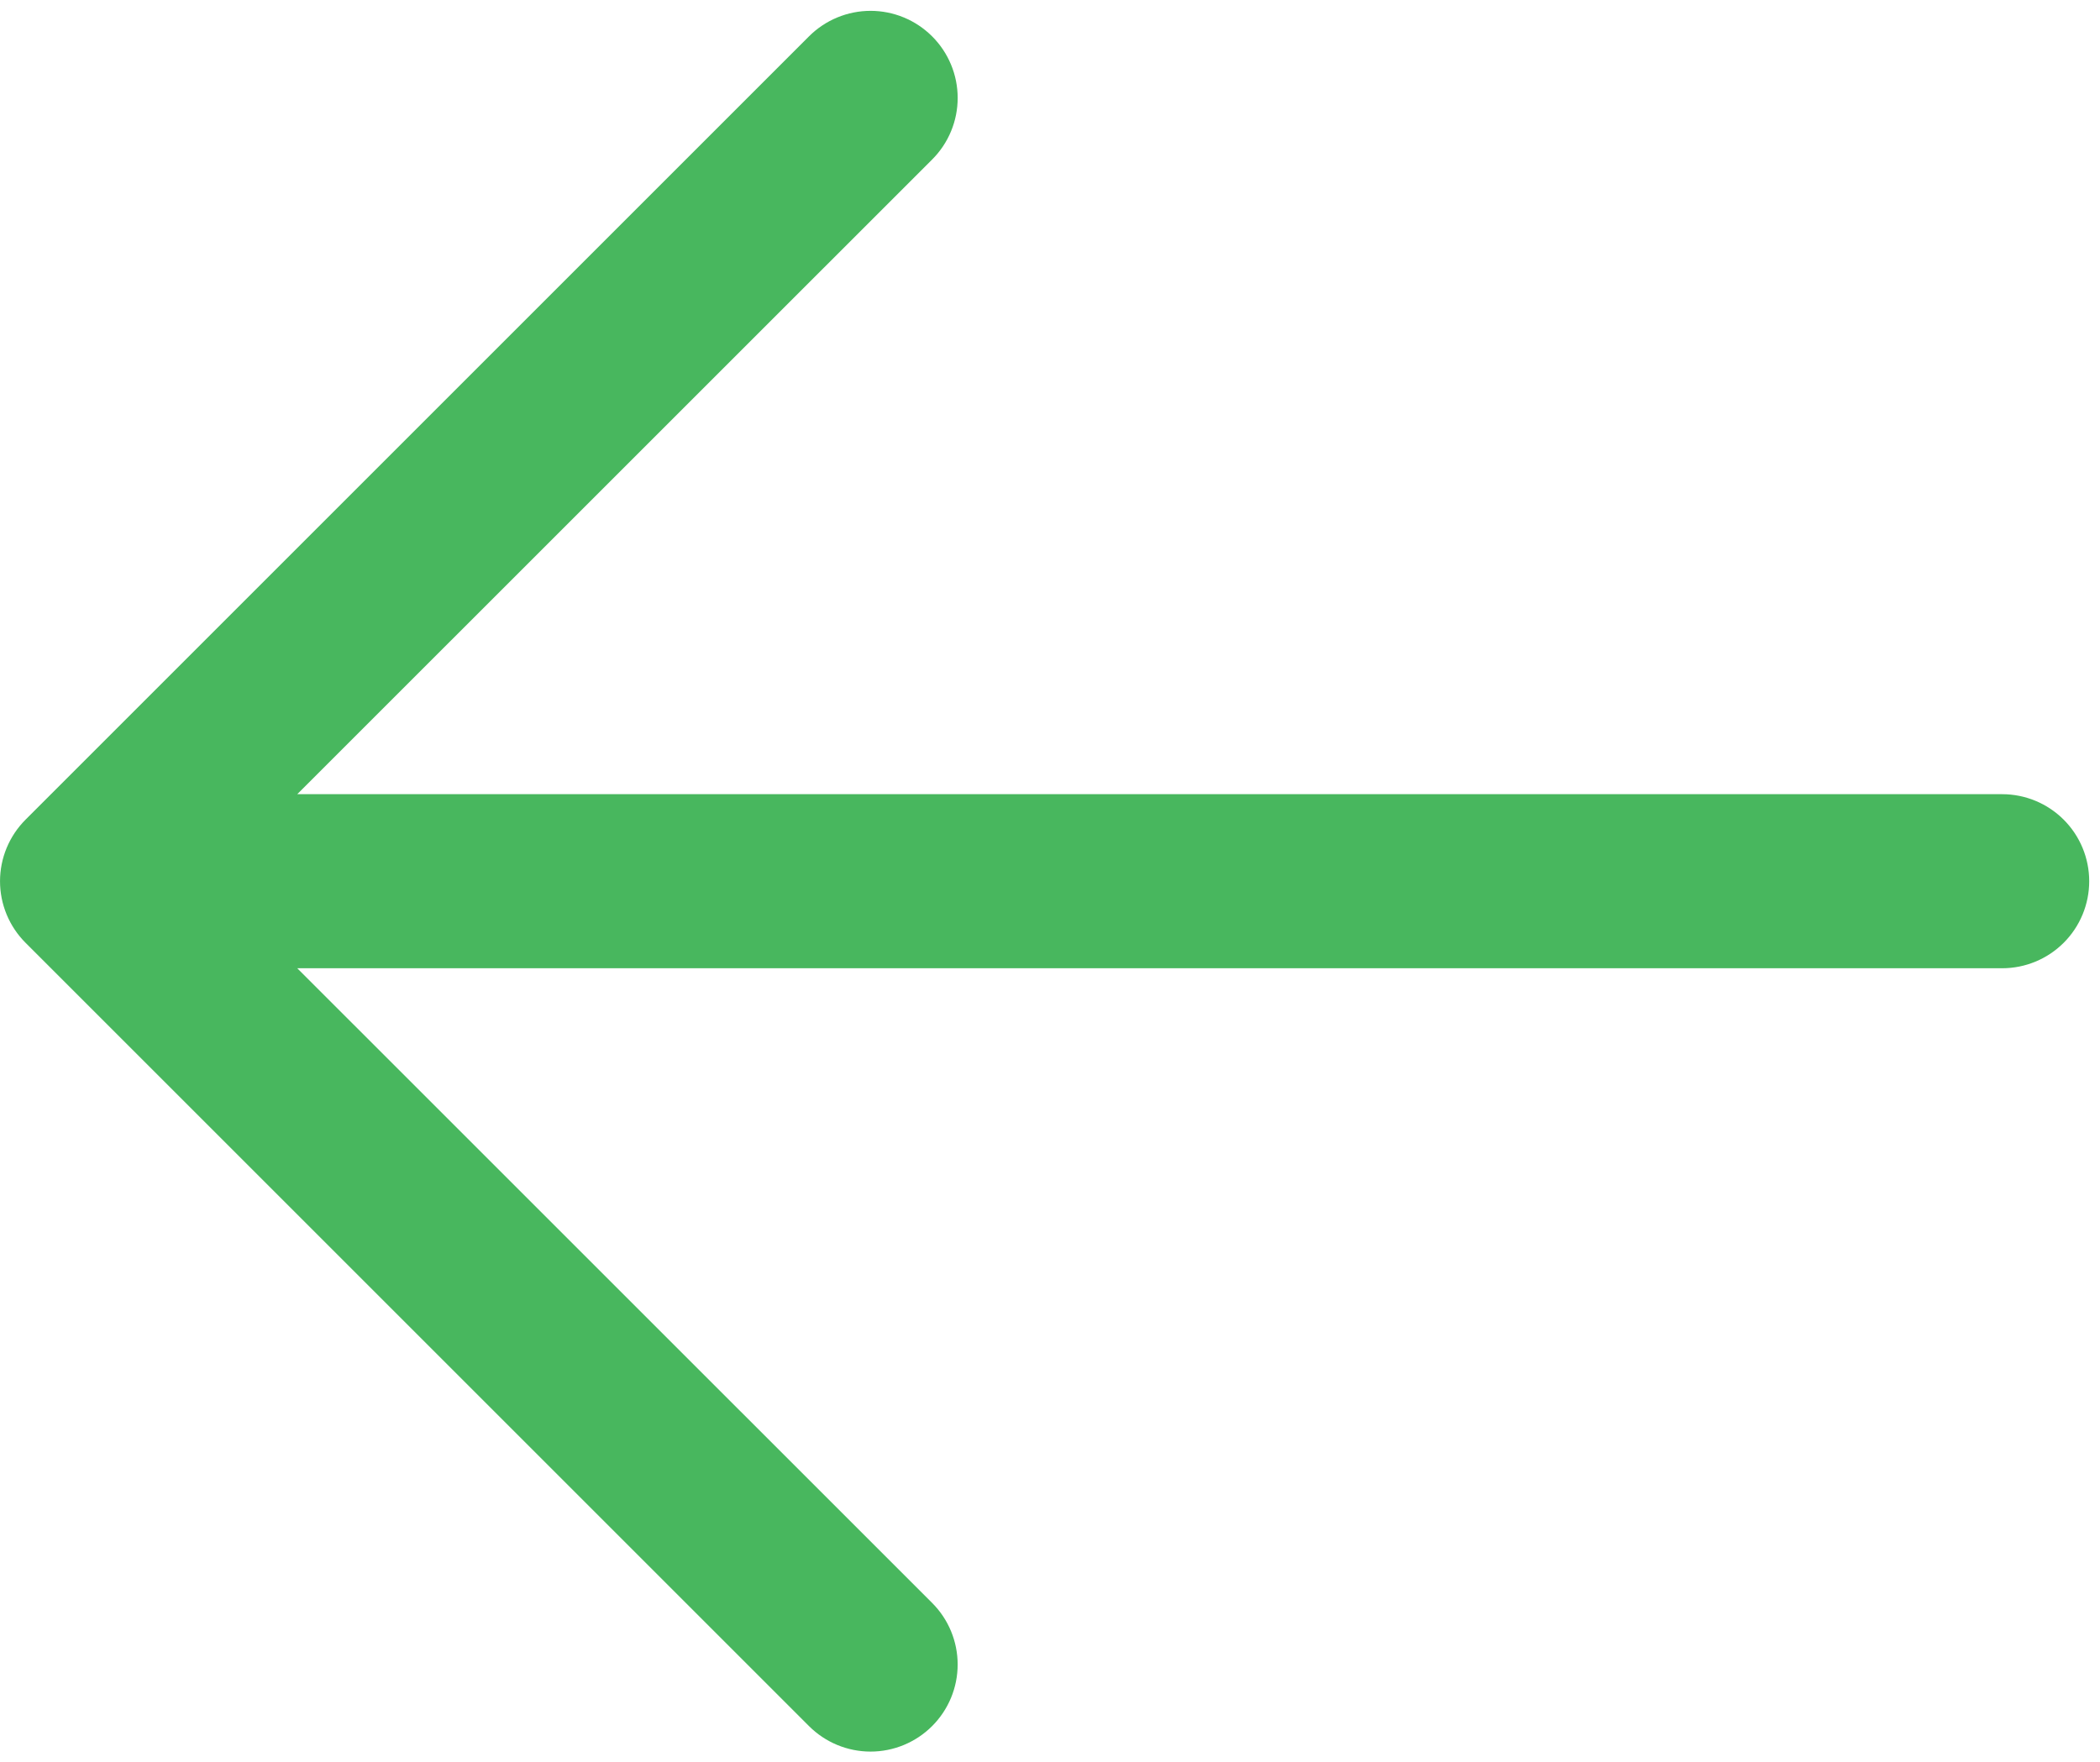
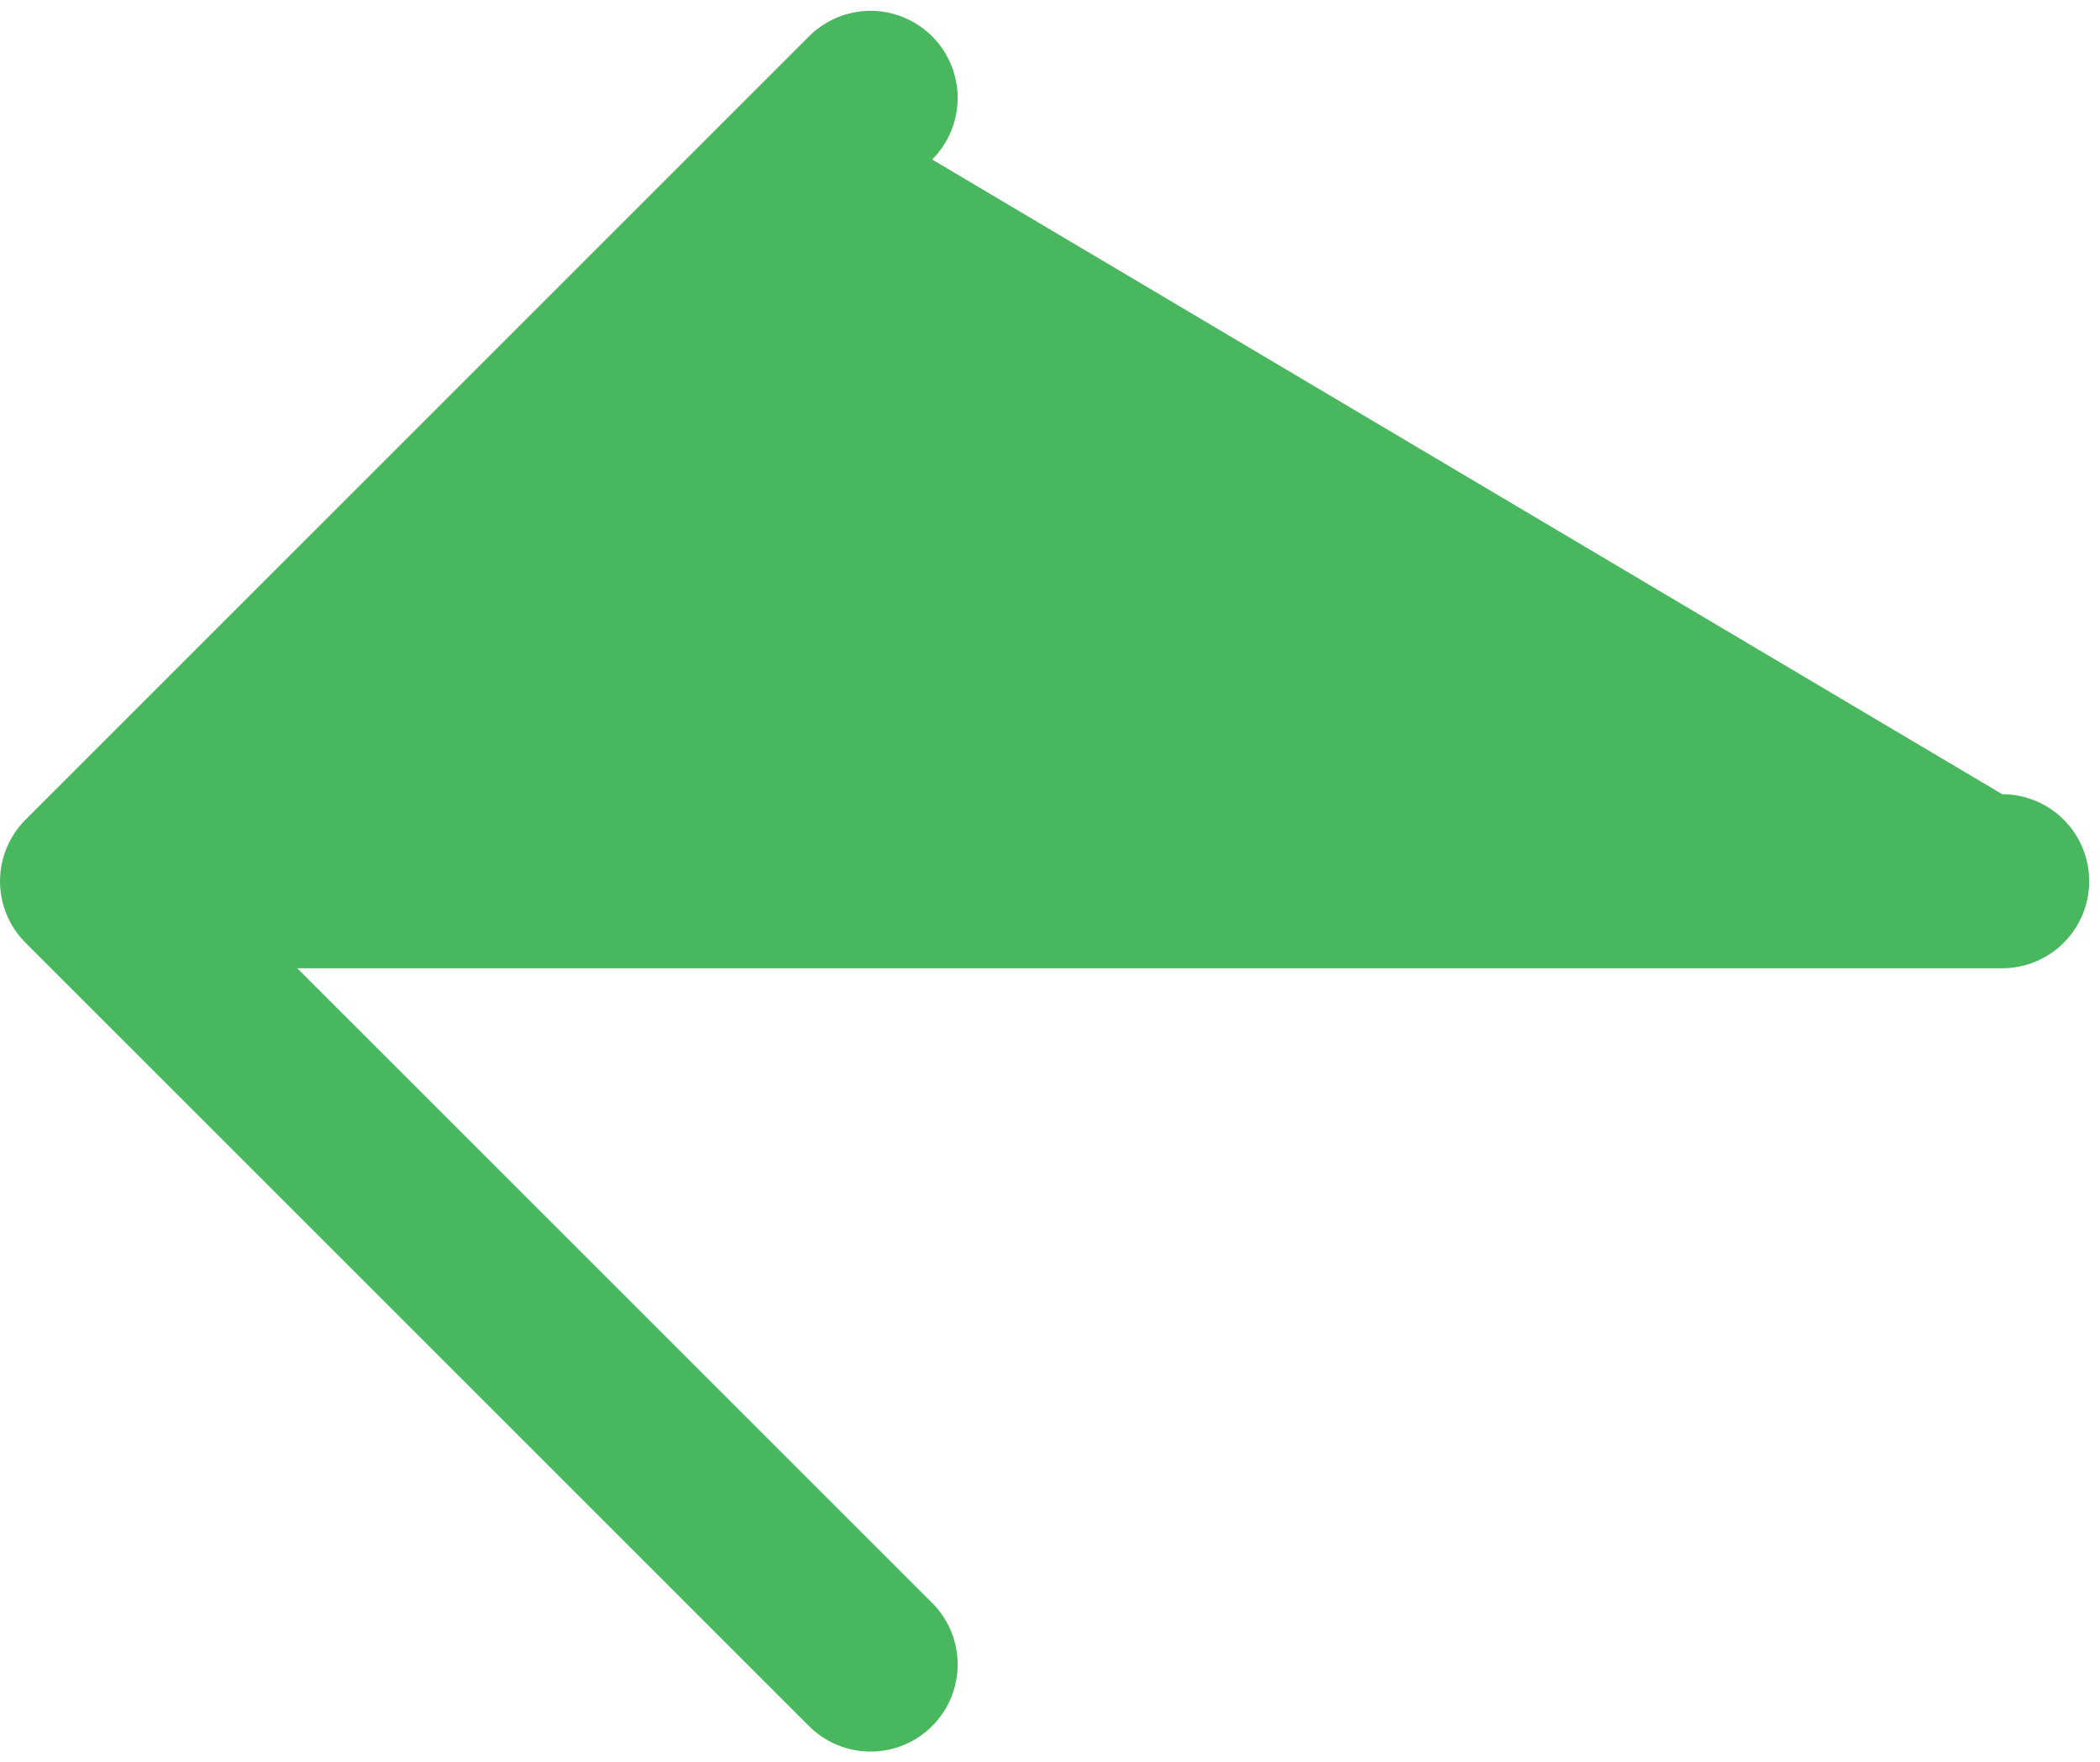
<svg xmlns="http://www.w3.org/2000/svg" width="193" height="162" viewBox="0 0 193 162" fill="none">
-   <path d="M85.668 3.343C86.412 4.086 87.002 4.969 87.405 5.94C87.808 6.911 88.015 7.952 88.015 9.003C88.015 10.055 87.808 11.096 87.405 12.067C87.002 13.038 86.412 13.92 85.668 14.663L27.319 73.003L184.008 73.003C186.13 73.003 188.165 73.846 189.665 75.347C191.166 76.847 192.008 78.882 192.008 81.003C192.008 83.125 191.166 85.16 189.665 86.66C188.165 88.16 186.13 89.003 184.008 89.003L27.319 89.003L85.668 147.343C87.17 148.844 88.013 150.88 88.013 153.003C88.013 155.126 87.17 157.162 85.668 158.663C84.167 160.164 82.131 161.008 80.008 161.008C77.886 161.008 75.85 160.164 74.349 158.663L2.348 86.663C1.605 85.92 1.015 85.038 0.612 84.067C0.209 83.096 0.002 82.055 0.002 81.003C0.002 79.952 0.209 78.911 0.612 77.94C1.015 76.969 1.605 76.086 2.348 75.343L74.349 3.343C75.091 2.6 75.974 2.009 76.945 1.607C77.916 1.204 78.957 0.997 80.008 0.997C81.06 0.997 82.101 1.204 83.072 1.607C84.043 2.009 84.925 2.6 85.668 3.343Z" fill="#48B75E" />
+   <path d="M85.668 3.343C86.412 4.086 87.002 4.969 87.405 5.94C87.808 6.911 88.015 7.952 88.015 9.003C88.015 10.055 87.808 11.096 87.405 12.067C87.002 13.038 86.412 13.92 85.668 14.663L184.008 73.003C186.13 73.003 188.165 73.846 189.665 75.347C191.166 76.847 192.008 78.882 192.008 81.003C192.008 83.125 191.166 85.16 189.665 86.66C188.165 88.16 186.13 89.003 184.008 89.003L27.319 89.003L85.668 147.343C87.17 148.844 88.013 150.88 88.013 153.003C88.013 155.126 87.17 157.162 85.668 158.663C84.167 160.164 82.131 161.008 80.008 161.008C77.886 161.008 75.85 160.164 74.349 158.663L2.348 86.663C1.605 85.92 1.015 85.038 0.612 84.067C0.209 83.096 0.002 82.055 0.002 81.003C0.002 79.952 0.209 78.911 0.612 77.94C1.015 76.969 1.605 76.086 2.348 75.343L74.349 3.343C75.091 2.6 75.974 2.009 76.945 1.607C77.916 1.204 78.957 0.997 80.008 0.997C81.06 0.997 82.101 1.204 83.072 1.607C84.043 2.009 84.925 2.6 85.668 3.343Z" fill="#48B75E" />
</svg>